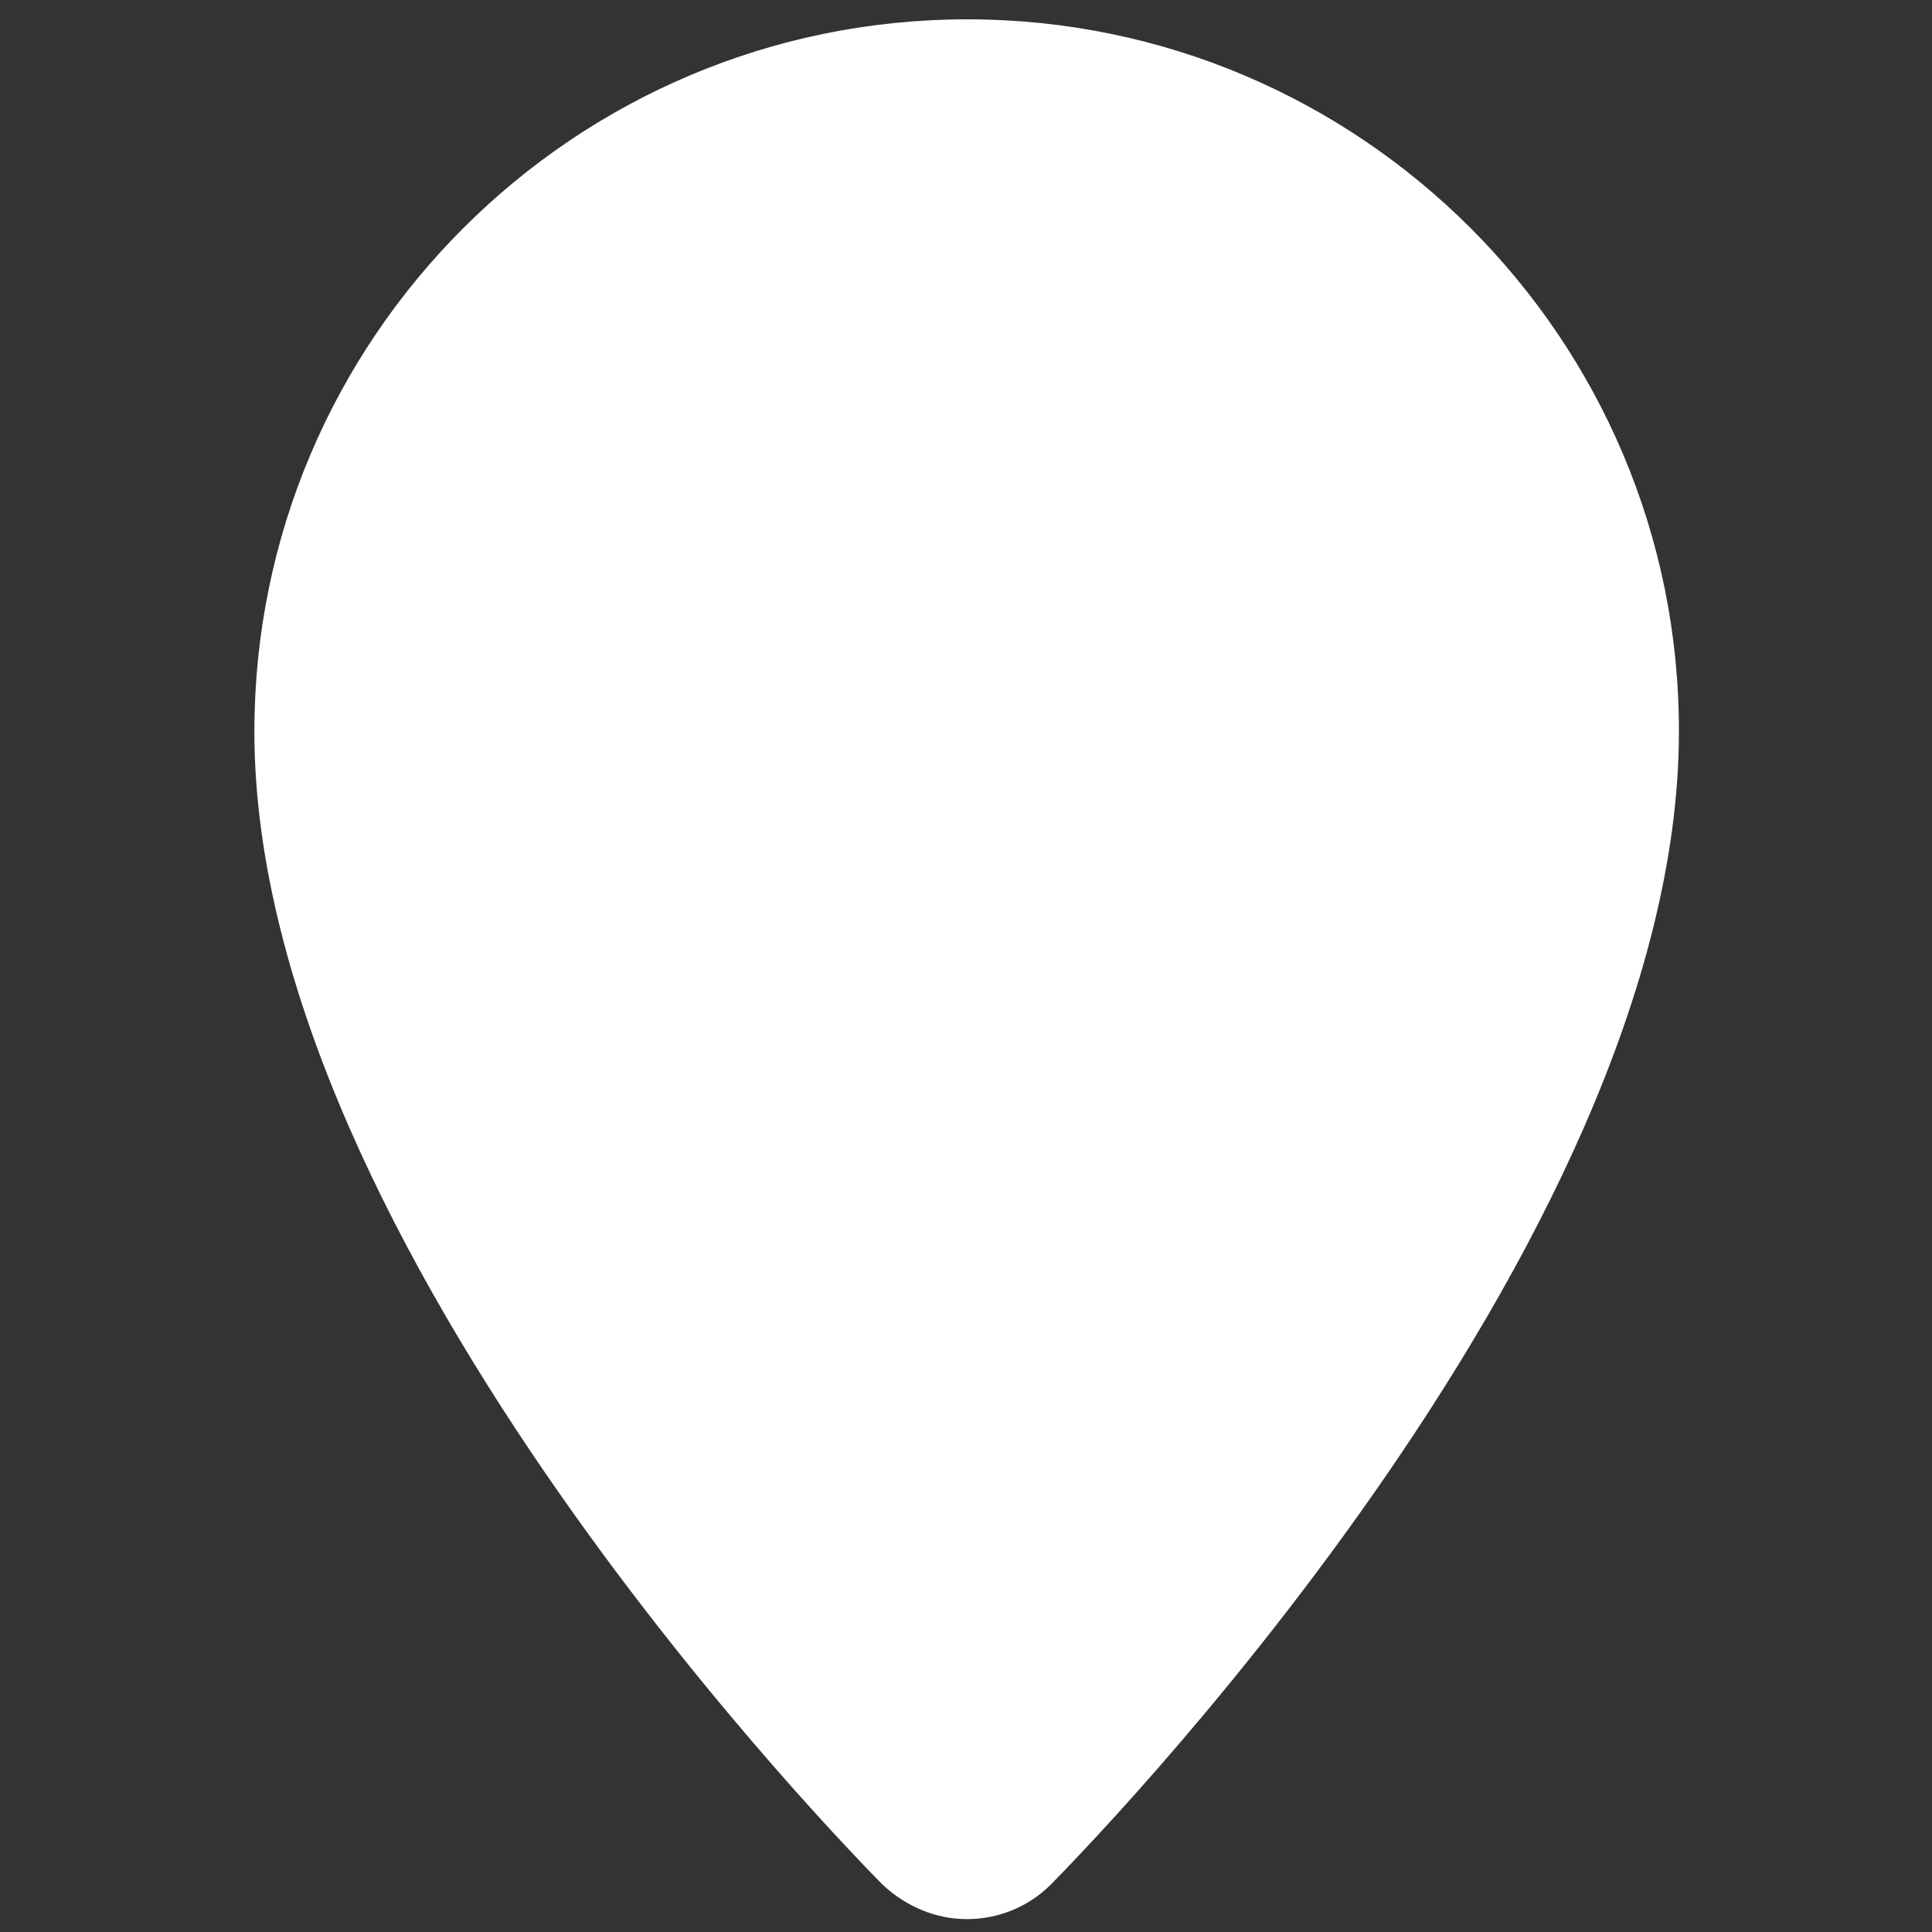
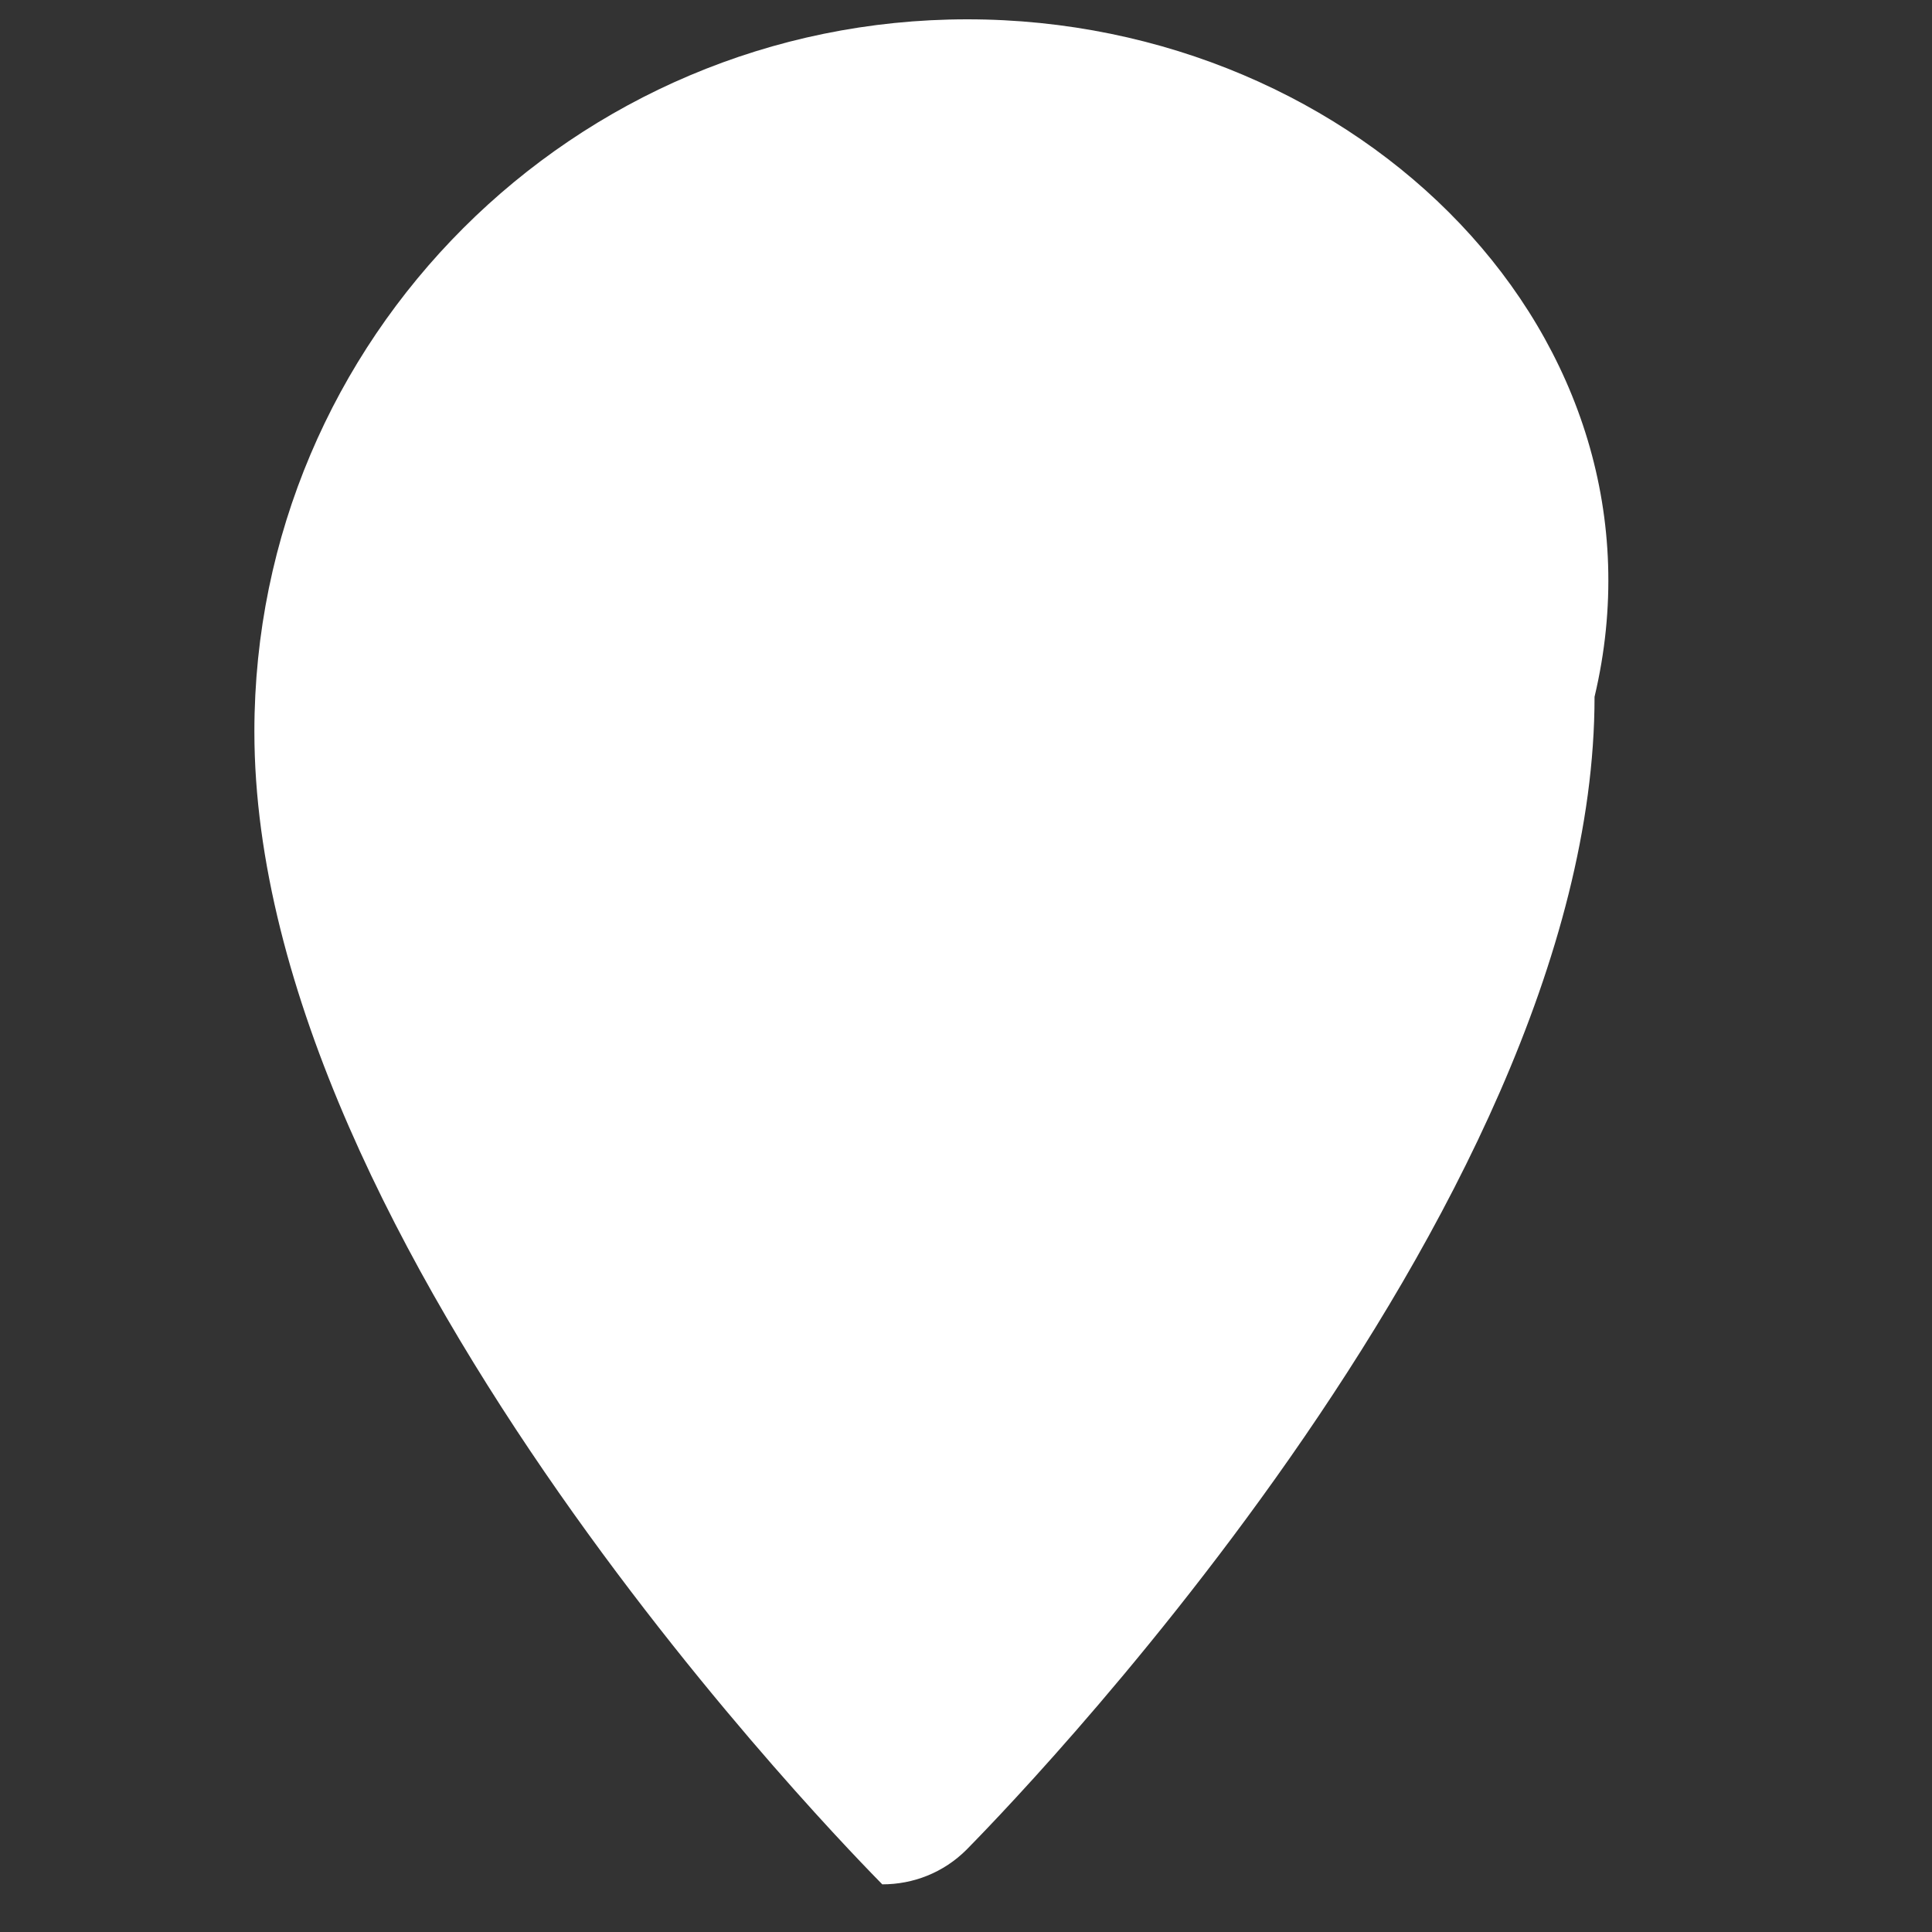
<svg xmlns="http://www.w3.org/2000/svg" id="Слой_1" x="0px" y="0px" viewBox="0 0 300 300" style="enable-background:new 0 0 300 300;" xml:space="preserve">
  <rect x="0" y="0" width="300" height="300" fill="#333333" stroke="none" />
  <style type="text/css"> .st0{fill:#FFFFFF;} </style>
-   <path class="st0" d="M150.2,3C89.1,3,39.5,52.6,39.5,113.6c0,80.5,93.6,175,97.5,179c3.7,3.5,8.4,5.4,13.1,5.4 c4.8,0,9.5-1.8,13.1-5.4c3.9-4,97.5-98.6,97.5-179C260.8,52.6,211.2,3,150.2,3z" />
+   <path class="st0" d="M150.2,3C89.1,3,39.5,52.6,39.5,113.6c0,80.5,93.6,175,97.5,179c4.8,0,9.5-1.8,13.1-5.4c3.9-4,97.5-98.6,97.5-179C260.8,52.6,211.2,3,150.2,3z" />
</svg>